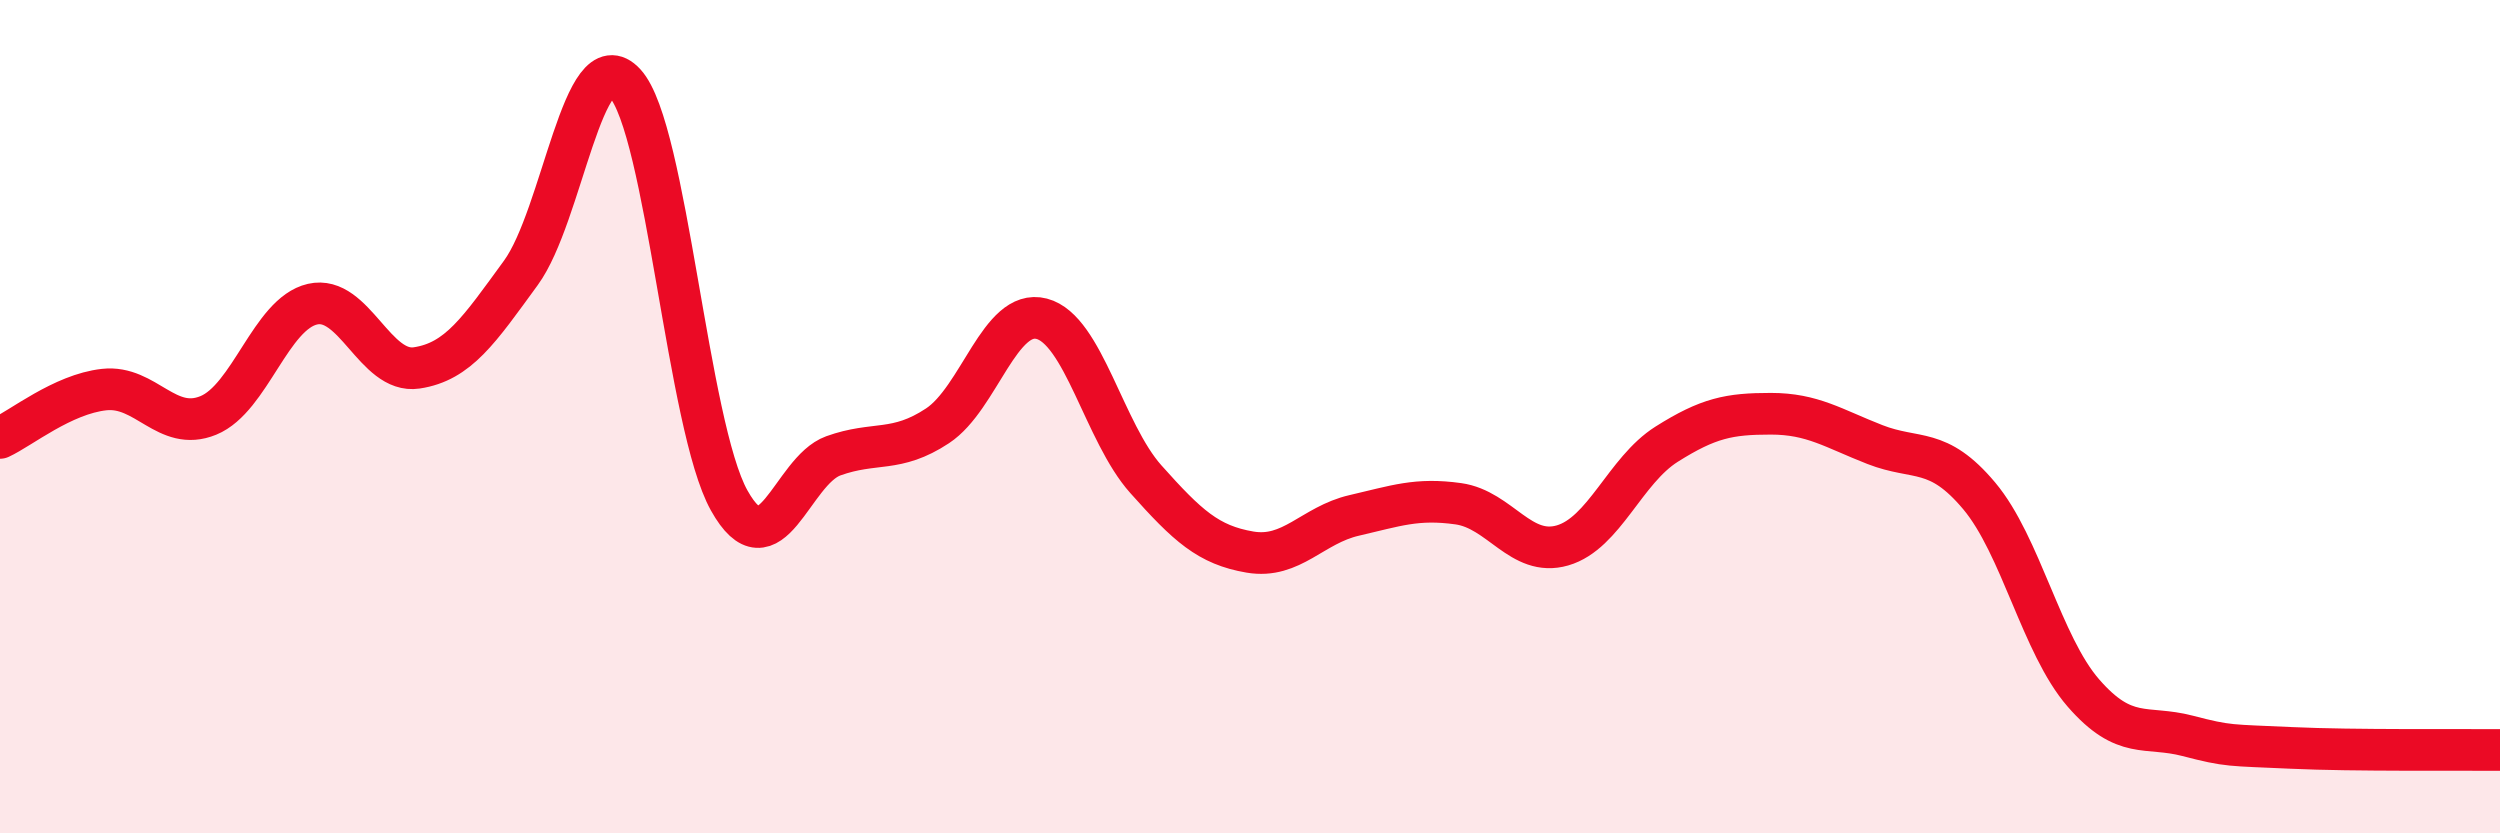
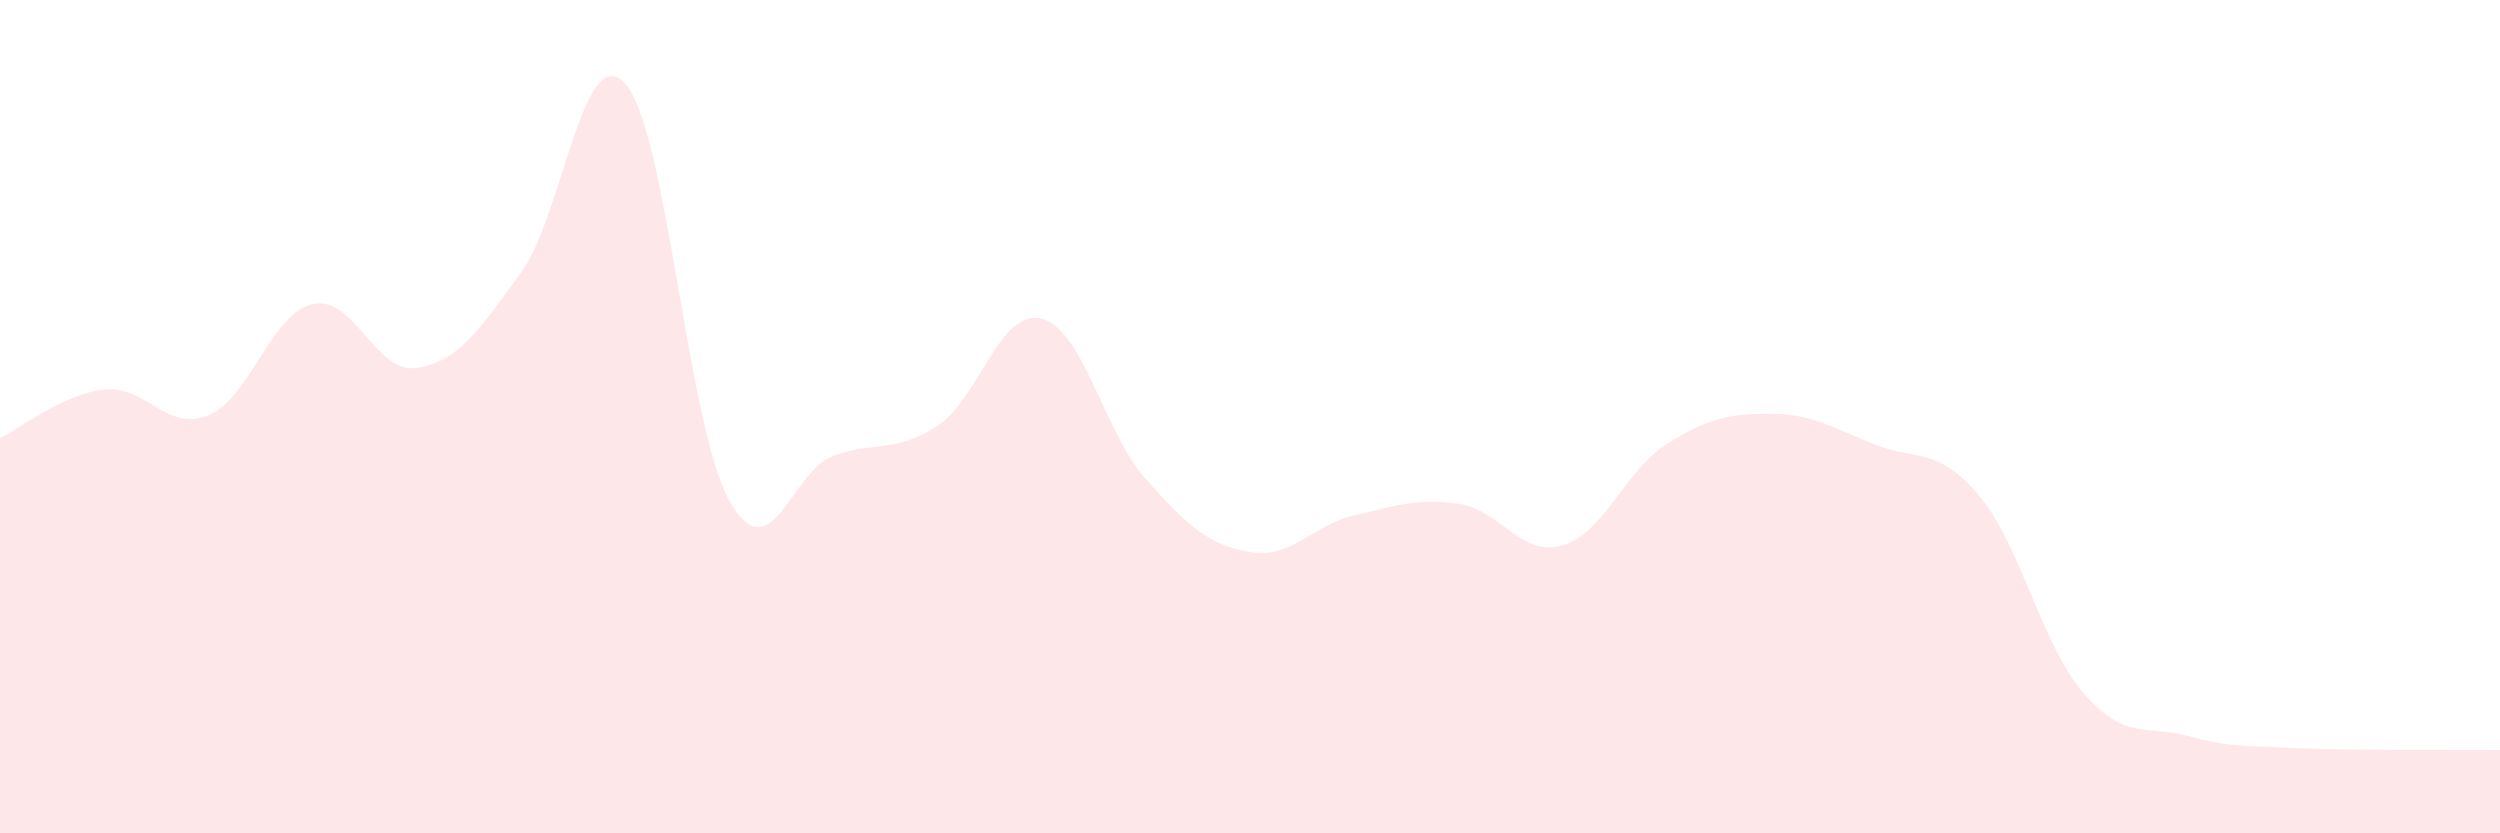
<svg xmlns="http://www.w3.org/2000/svg" width="60" height="20" viewBox="0 0 60 20">
  <path d="M 0,10.51 C 0.5,10.28 1.5,9.46 2.5,9.35 C 3.5,9.24 4,10.38 5,9.97 C 6,9.56 6.5,7.53 7.5,7.3 C 8.5,7.07 9,8.98 10,8.83 C 11,8.68 11.5,7.92 12.5,6.55 C 13.5,5.18 14,0.91 15,2 C 16,3.09 16.5,10.22 17.5,12.01 C 18.5,13.8 19,11.3 20,10.94 C 21,10.58 21.5,10.88 22.5,10.22 C 23.5,9.56 24,7.39 25,7.65 C 26,7.91 26.5,10.38 27.5,11.5 C 28.5,12.62 29,13.08 30,13.25 C 31,13.42 31.5,12.6 32.5,12.37 C 33.5,12.14 34,11.95 35,12.09 C 36,12.23 36.5,13.38 37.5,13.09 C 38.5,12.8 39,11.29 40,10.66 C 41,10.03 41.5,9.93 42.5,9.93 C 43.5,9.93 44,10.28 45,10.67 C 46,11.06 46.5,10.71 47.5,11.9 C 48.5,13.09 49,15.48 50,16.63 C 51,17.78 51.5,17.4 52.5,17.66 C 53.5,17.92 53.5,17.88 55,17.95 C 56.5,18.02 59,17.99 60,18L60 20L0 20Z" fill="#EB0A25" opacity="0.1" stroke-linecap="round" stroke-linejoin="round" />
-   <path d="M 0,10.51 C 0.5,10.28 1.5,9.46 2.5,9.35 C 3.5,9.24 4,10.38 5,9.97 C 6,9.56 6.5,7.53 7.5,7.3 C 8.5,7.07 9,8.98 10,8.83 C 11,8.68 11.5,7.92 12.5,6.55 C 13.5,5.18 14,0.91 15,2 C 16,3.09 16.5,10.22 17.5,12.01 C 18.5,13.8 19,11.3 20,10.94 C 21,10.58 21.5,10.88 22.5,10.22 C 23.5,9.56 24,7.39 25,7.65 C 26,7.91 26.5,10.38 27.5,11.5 C 28.5,12.62 29,13.08 30,13.25 C 31,13.42 31.5,12.6 32.5,12.37 C 33.5,12.14 34,11.95 35,12.09 C 36,12.23 36.5,13.38 37.5,13.09 C 38.5,12.8 39,11.29 40,10.66 C 41,10.03 41.5,9.93 42.5,9.93 C 43.5,9.93 44,10.28 45,10.67 C 46,11.06 46.5,10.71 47.5,11.9 C 48.5,13.09 49,15.48 50,16.63 C 51,17.78 51.5,17.4 52.5,17.66 C 53.5,17.92 53.5,17.88 55,17.95 C 56.5,18.02 59,17.99 60,18" stroke="#EB0A25" stroke-width="1" fill="none" stroke-linecap="round" stroke-linejoin="round" />
</svg>